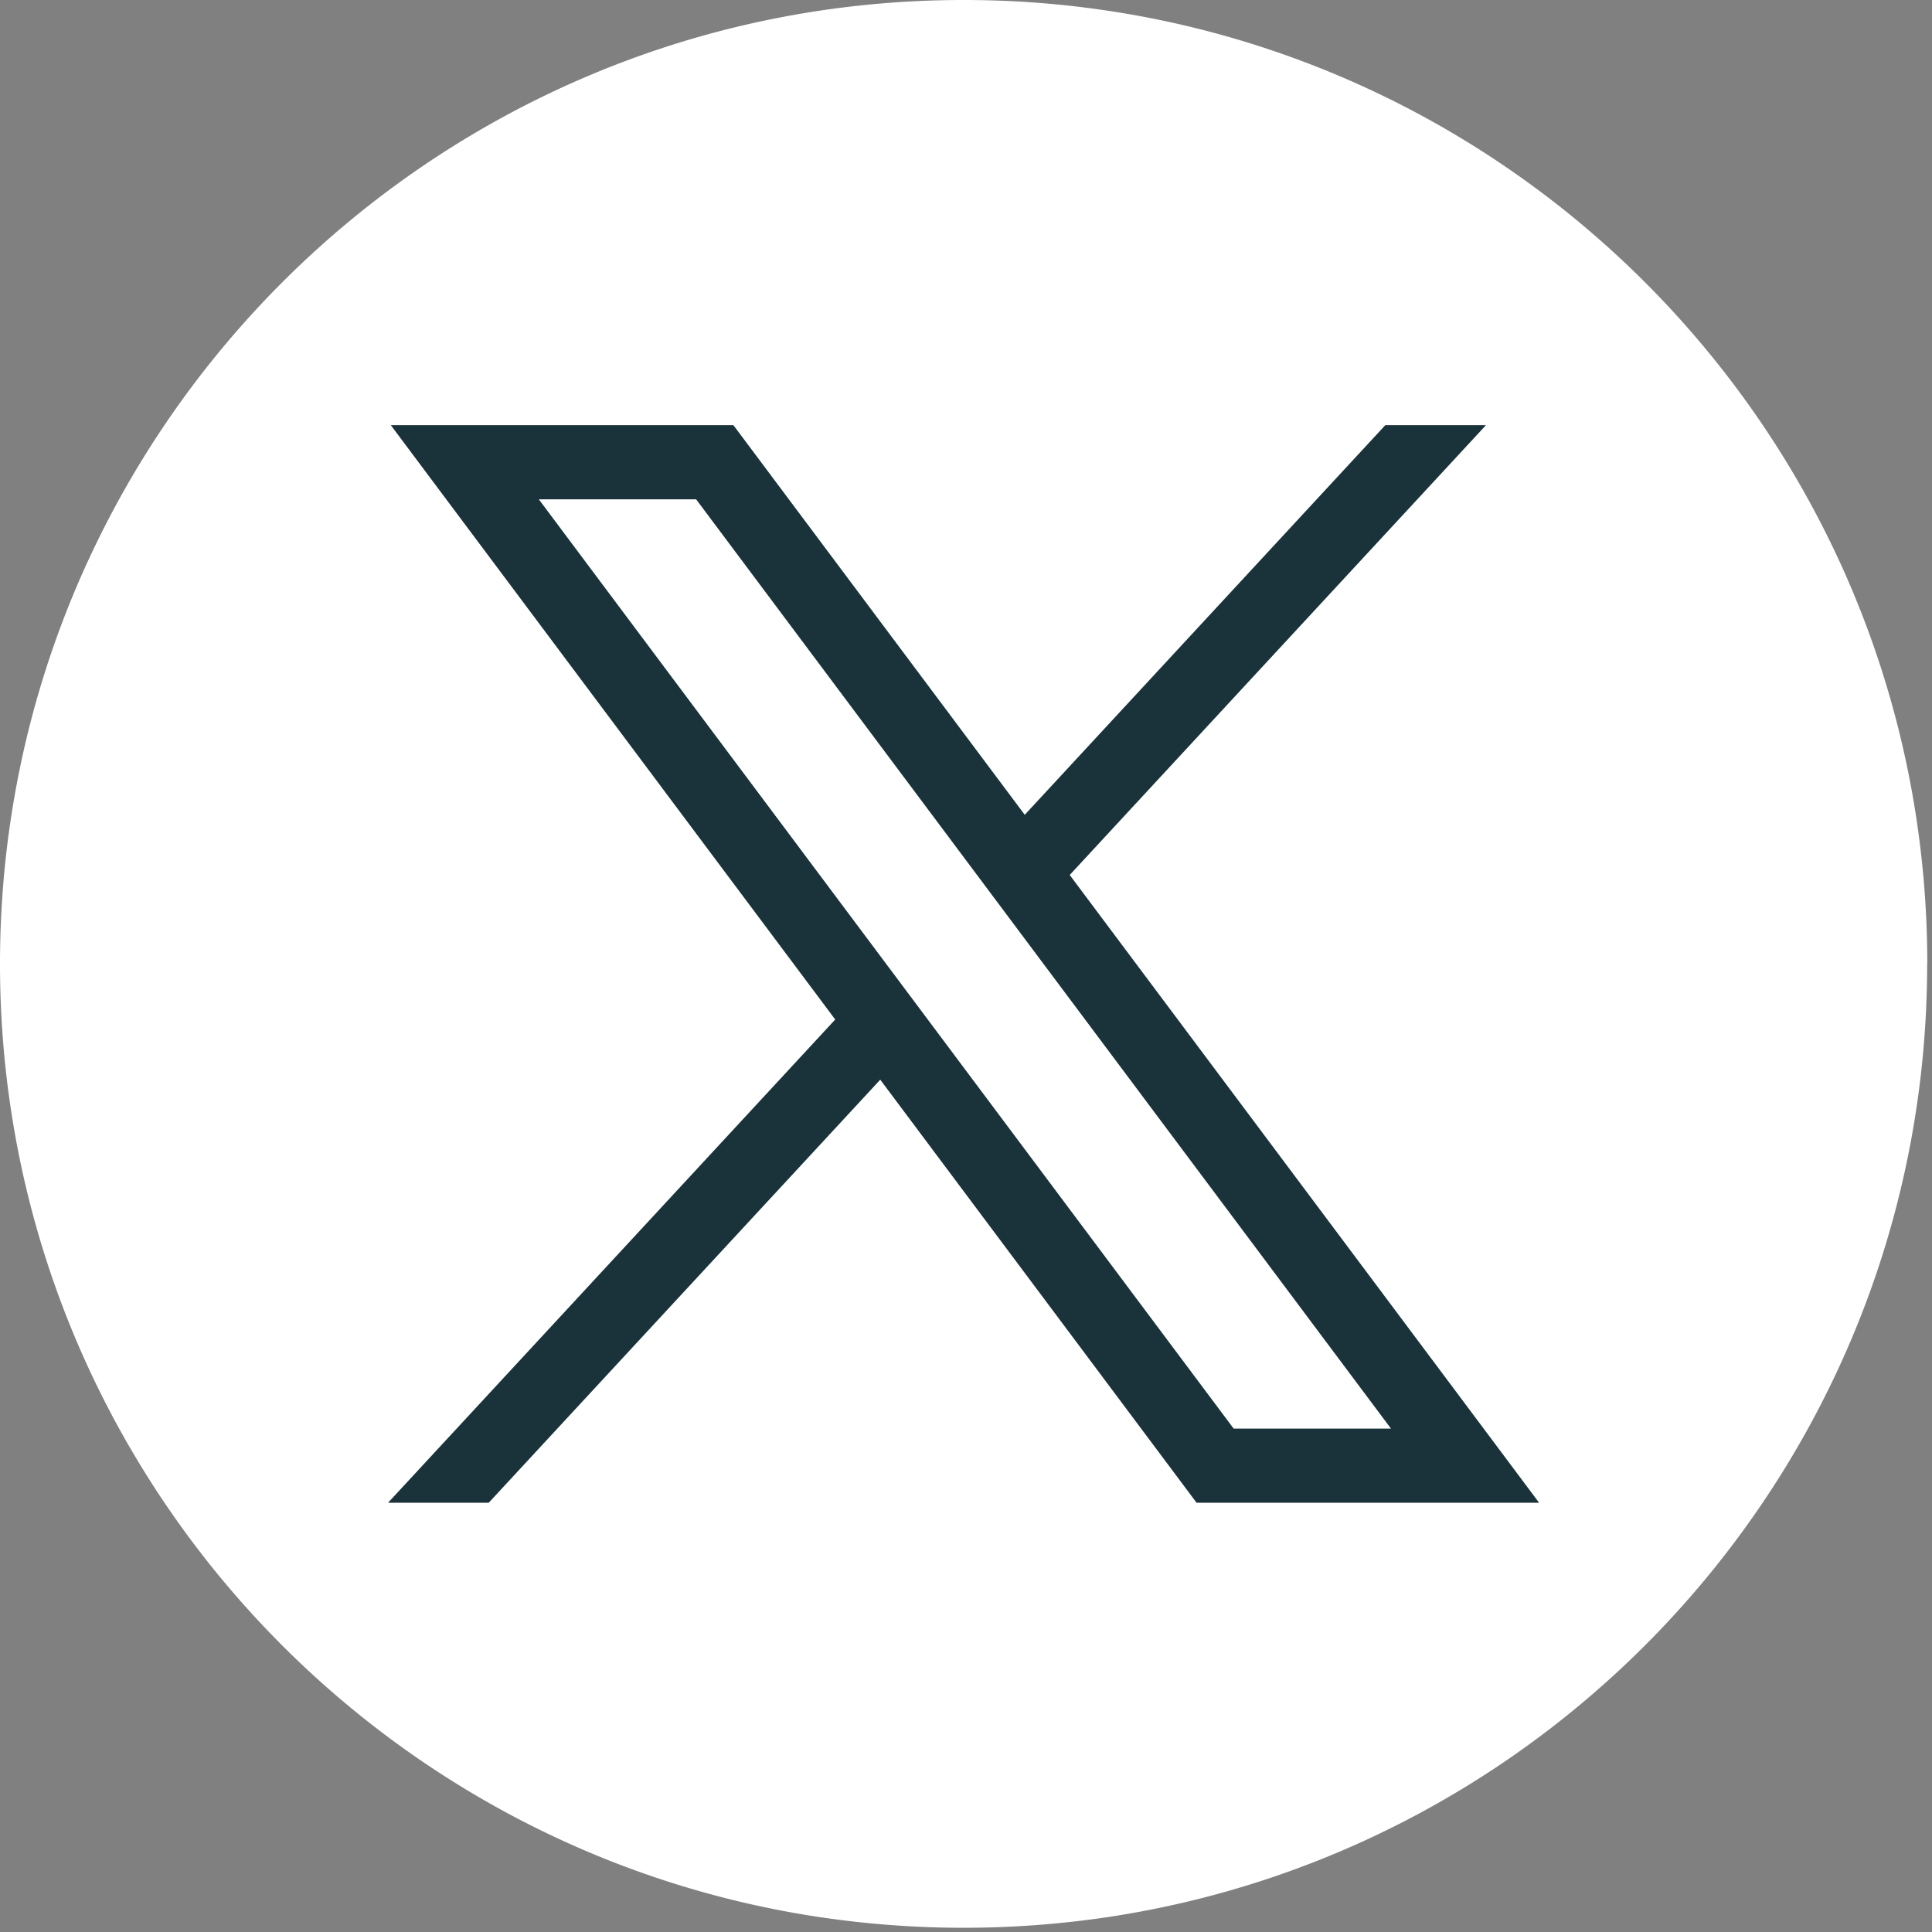
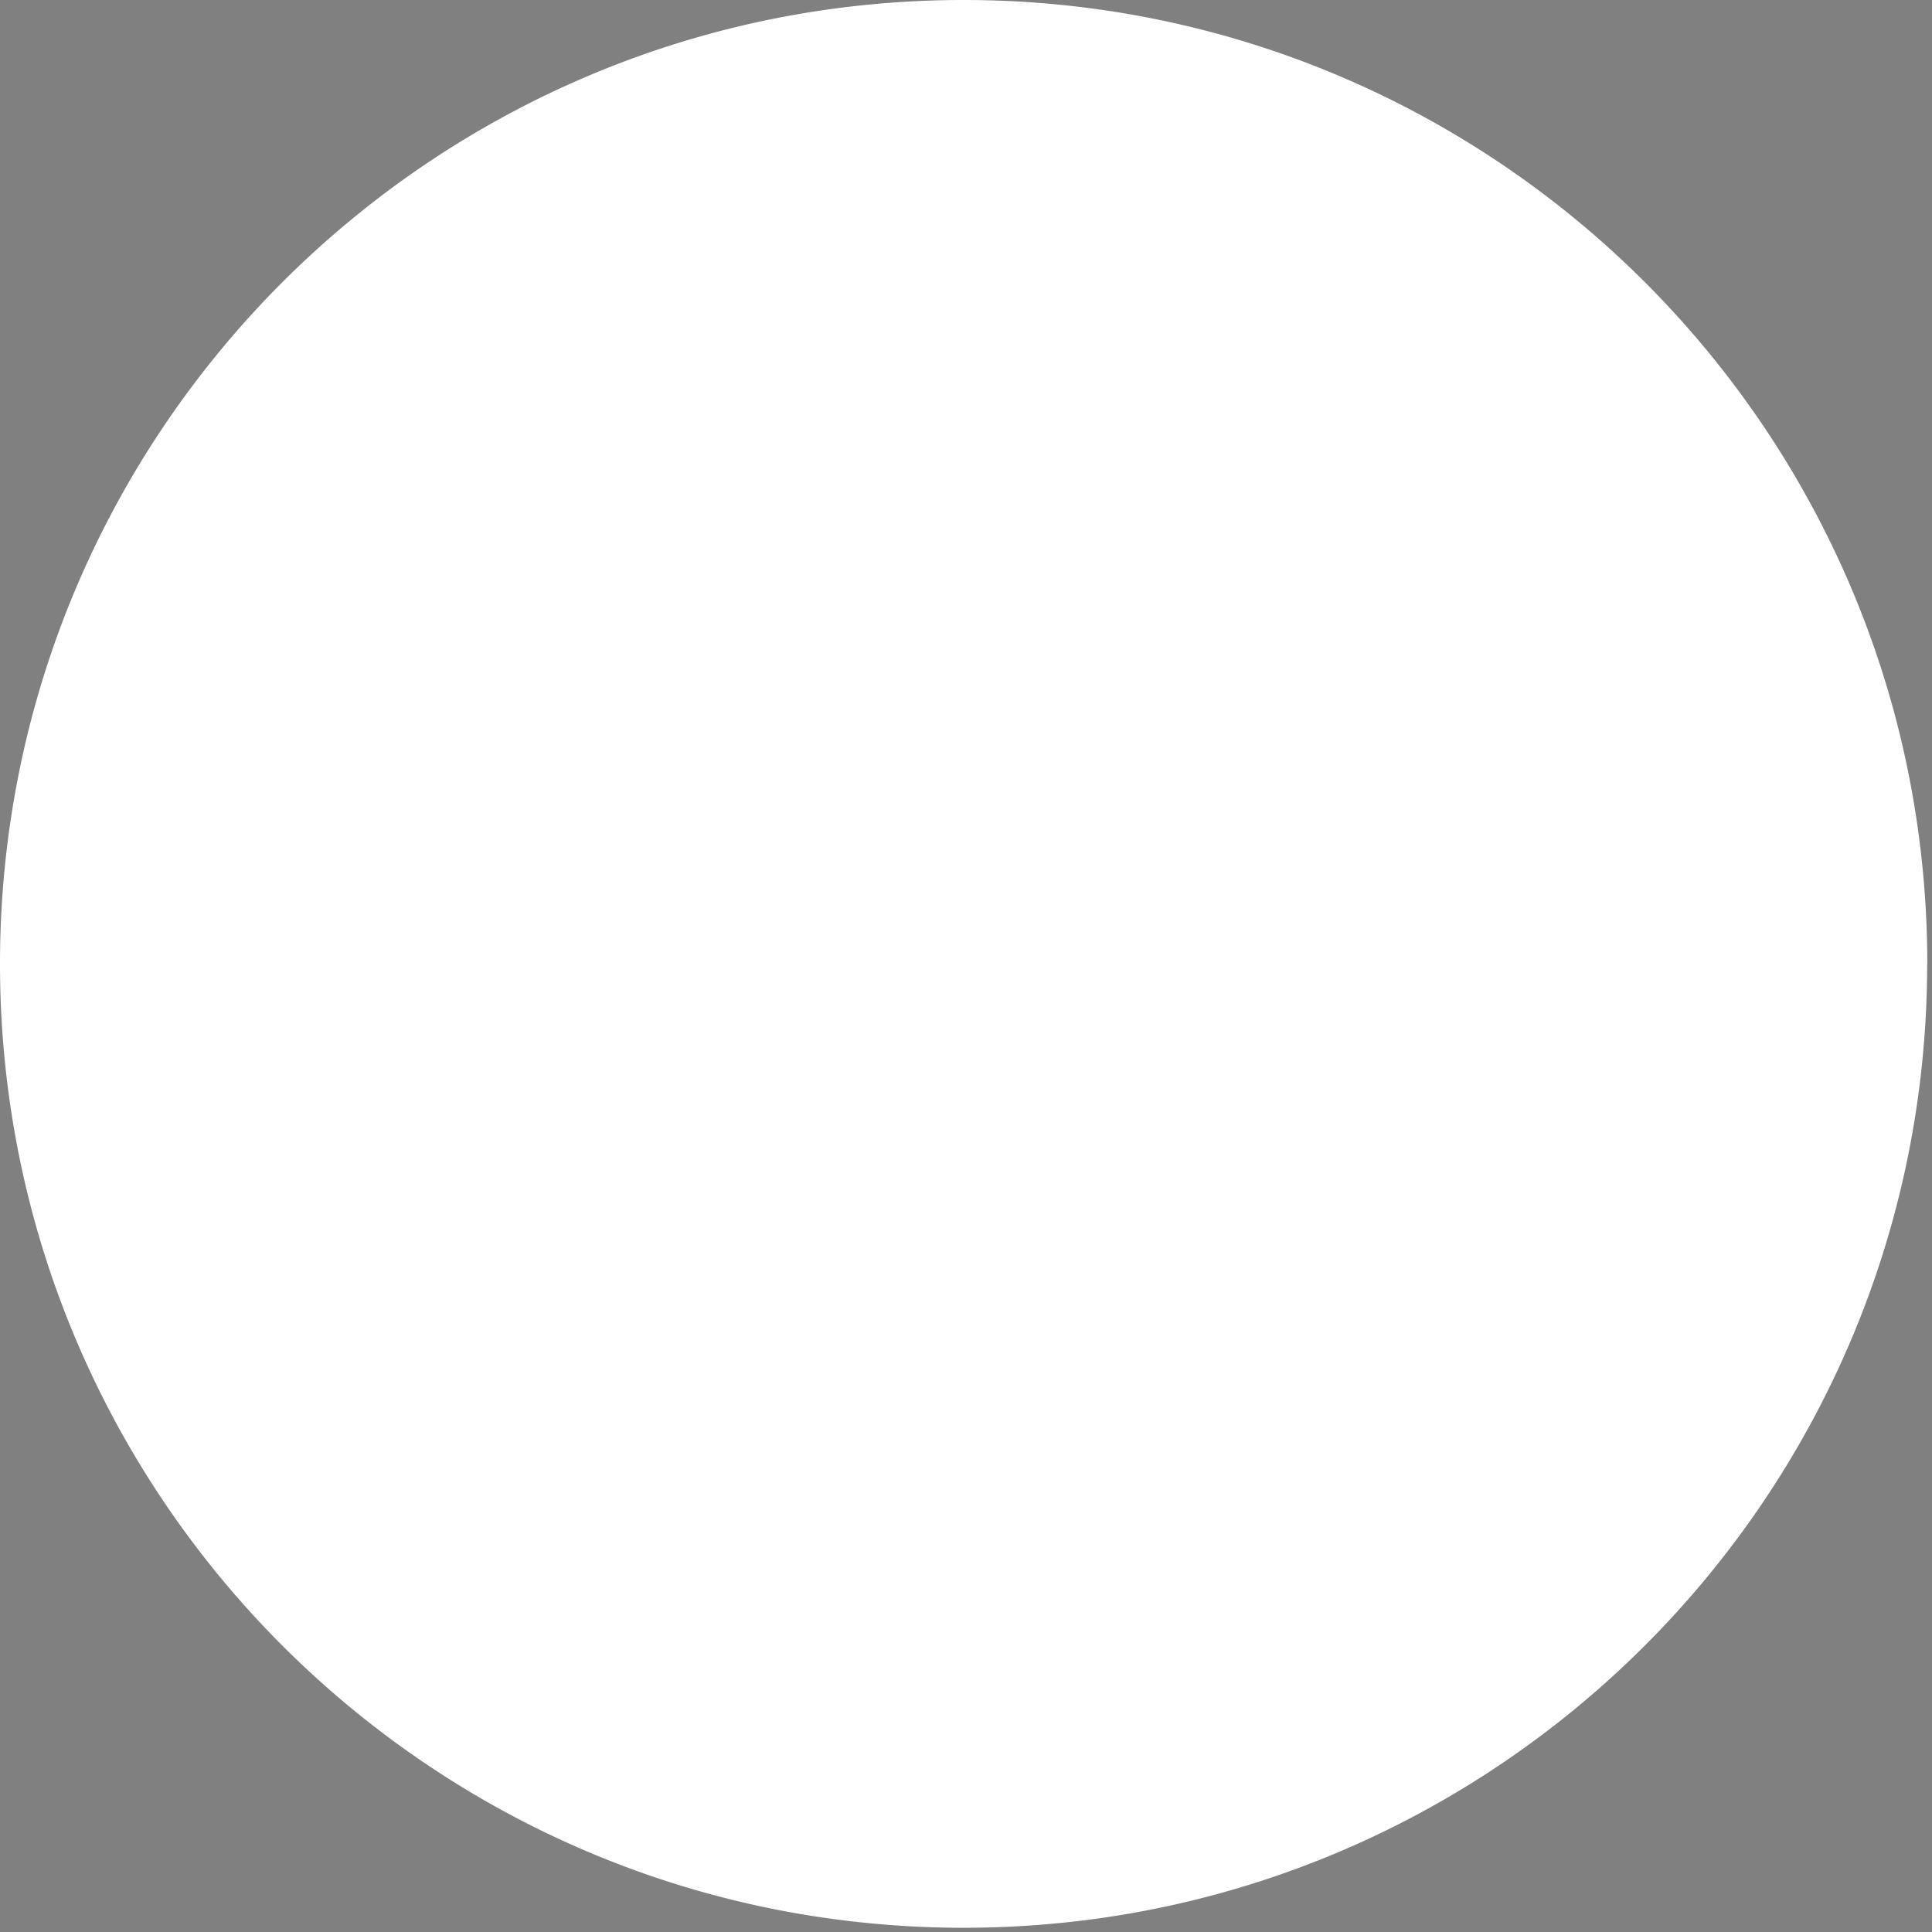
<svg xmlns="http://www.w3.org/2000/svg" width="198" height="198" fill="none">
  <rect width="100%" height="100%" fill="#808080" stroke="none" />
  <path d="M197.503 98.787c0 49.892-36.972 91.139-85.002 97.833a100.078 100.078 0 0 1-29.568-.312C35.913 188.736 0 147.953 0 98.788 0 44.23 44.217 0 98.758 0c54.542 0 98.759 44.23 98.759 98.787h-.014Z" fill="#fff" />
-   <path d="m40.051 43.572 45.546 60.912-45.83 49.525h10.318l40.127-43.358 32.419 43.358h35.104l-48.106-64.338 42.66-46.099h-10.317l-36.951 39.932-29.859-39.932H40.051Zm15.168 7.6h16.123l71.211 95.237H126.43L55.22 51.173Z" fill="#1A333A" />
</svg>